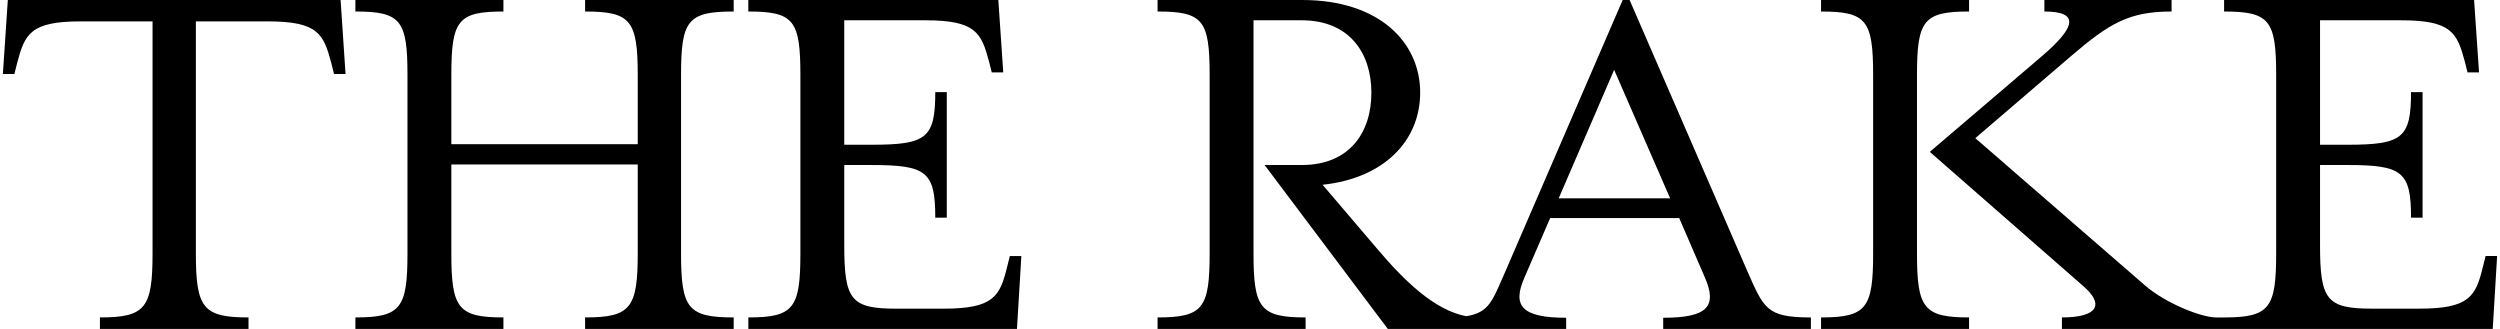
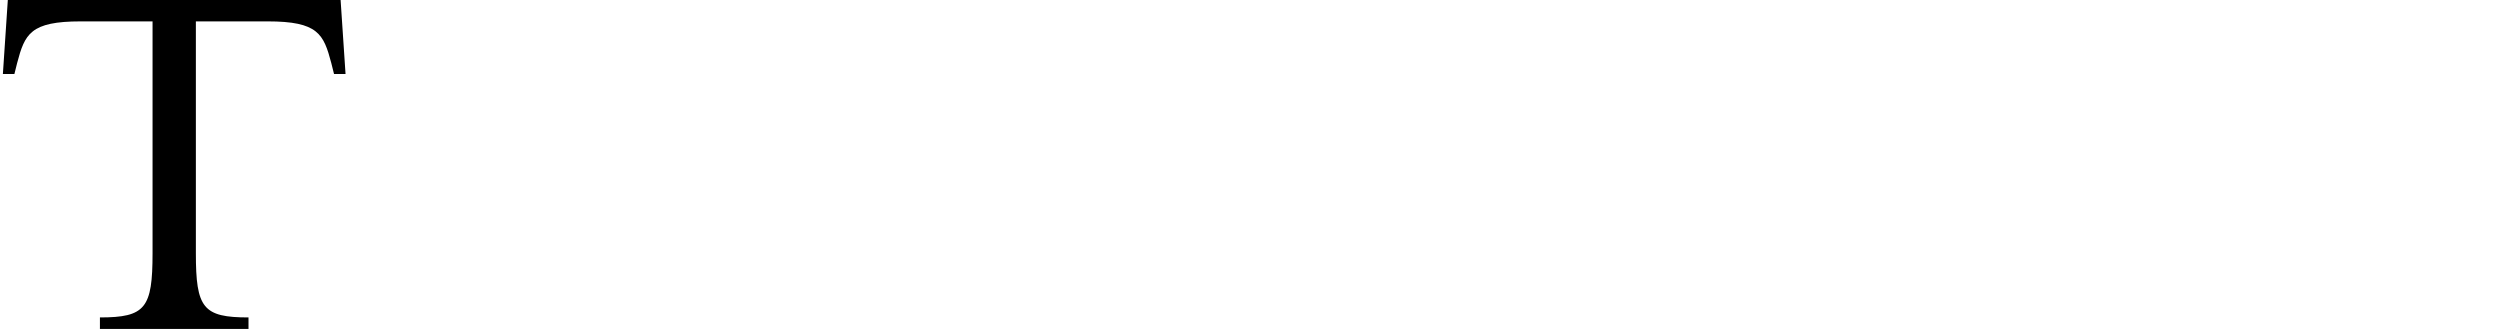
<svg xmlns="http://www.w3.org/2000/svg" fill="none" viewBox="0 0 190 25" height="25" width="190">
-   <path fill="black" d="M1.302 4.792C1.886 2.583 2.302 1.625 6.136 1.625H11.594V19.25C11.594 23.417 11.052 24.125 7.594 24.125V25H18.886V24.125C15.427 24.125 14.886 23.417 14.886 19.25V1.625H20.344C24.177 1.625 24.594 2.583 25.178 4.792L25.386 5.625H26.261L25.886 0H0.594L0.219 5.625H1.094L1.302 4.792Z" clip-rule="evenodd" fill-rule="evenodd" />
-   <path fill="black" d="M38.26 0.875V0H27.01V0.875C30.468 0.875 30.968 1.542 30.968 5.708V19.25C30.968 23.417 30.468 24.125 27.01 24.125V25H38.26V24.125C34.801 24.125 34.302 23.417 34.302 19.25V12.5H48.468V19.25C48.468 23.417 47.927 24.125 44.468 24.125V25H55.76V24.125C52.26 24.125 51.76 23.417 51.76 19.25V5.708C51.76 1.542 52.26 0.875 55.76 0.875V0H44.468V0.875C47.927 0.875 48.468 1.542 48.468 5.708V10.959H34.302V5.708C34.302 1.542 34.801 0.875 38.26 0.875ZM60.83 5.708V19.25C60.83 23.41 60.332 24.124 56.888 24.125H56.875V25H77.289L77.623 19.459H76.747L76.539 20.291C75.997 22.5 75.539 23.459 71.706 23.459H68.122C64.664 23.459 64.164 22.792 64.164 18.625V12.542H66.247C70.414 12.542 71.081 13.041 71.081 16.541H71.956V7H71.081C71.081 10.5 70.414 11 66.247 11H64.164V1.542H70.331C74.164 1.542 74.581 2.5 75.164 4.667L75.372 5.5H76.247L75.873 0H56.872V0.875C60.331 0.875 60.83 1.542 60.83 5.708ZM149.649 24.125C146.191 24.125 145.691 23.417 145.691 19.25V5.708C145.691 1.542 146.191 0.875 149.649 0.875V0H138.4V0.875C141.858 0.875 142.358 1.542 142.358 5.708V19.25C142.358 23.378 141.867 24.112 138.494 24.125C138.463 24.125 138.431 24.125 138.4 24.125V25H149.649V24.125ZM122.675 5.308L126.93 15.073H118.461L122.675 5.308ZM99.225 24.125C95.767 24.125 95.267 23.417 95.267 19.25V1.542H98.934C102.559 1.542 104.225 4.042 104.225 7.041C104.225 10.083 102.559 12.541 98.934 12.541H96.11L105.475 25H119.029V24.149C115.666 24.149 114.896 23.258 115.868 21.07L117.813 16.572H127.619L129.564 21.07C130.536 23.298 129.766 24.149 126.403 24.149V25H137.627V24.125H137.509C134.259 24.109 134.046 23.427 132.805 20.624L123.85 0H123.323L114.41 20.624C113.427 22.842 113.209 23.744 111.437 24.033C109.056 23.578 106.781 21.421 104.6 18.833L100.517 14.042C105.225 13.542 107.933 10.667 107.933 7.041C107.933 3.167 104.767 0 98.975 0H87.975V0.875C91.433 0.875 91.933 1.542 91.933 5.708V19.25C91.933 23.417 91.433 24.125 87.975 24.125V25H99.225V24.125Z" clip-rule="evenodd" fill-rule="evenodd" />
-   <path fill="black" d="M155.207 4.25L146.665 11.542L158.29 21.709C159.957 23.125 159.457 24.125 156.707 24.125V25H189.448L189.781 19.458H188.906L188.697 20.292C188.156 22.5 187.698 23.458 183.864 23.458H180.281C176.822 23.458 176.323 22.791 176.323 18.625V12.541H178.406C182.572 12.541 183.239 13.042 183.239 16.542H184.115V7H183.239C183.239 10.5 182.572 11 178.406 11H176.323V1.542H182.489C186.323 1.542 186.739 2.5 187.323 4.667L187.531 5.5H188.406L188.031 0H169.031V0.875C172.489 0.875 172.989 1.542 172.989 5.708V19.25C172.989 23.381 172.498 24.113 169.118 24.125H168.415C167.29 24.125 164.582 23.041 163.04 21.709L150.123 10.5L157.415 4.25C160.332 1.75 161.832 0.875 165.04 0.875V0H155.373V0.875C157.998 0.875 157.832 2 155.207 4.25Z" clip-rule="evenodd" fill-rule="evenodd" />
+   <path fill="black" d="M1.302 4.792C1.886 2.583 2.302 1.625 6.136 1.625H11.594V19.25C11.594 23.417 11.052 24.125 7.594 24.125V25H18.886V24.125C15.427 24.125 14.886 23.417 14.886 19.25V1.625H20.344C24.177 1.625 24.594 2.583 25.178 4.792L25.386 5.625H26.261L25.886 0H0.594L0.219 5.625H1.094L1.302 4.792" clip-rule="evenodd" fill-rule="evenodd" />
</svg>